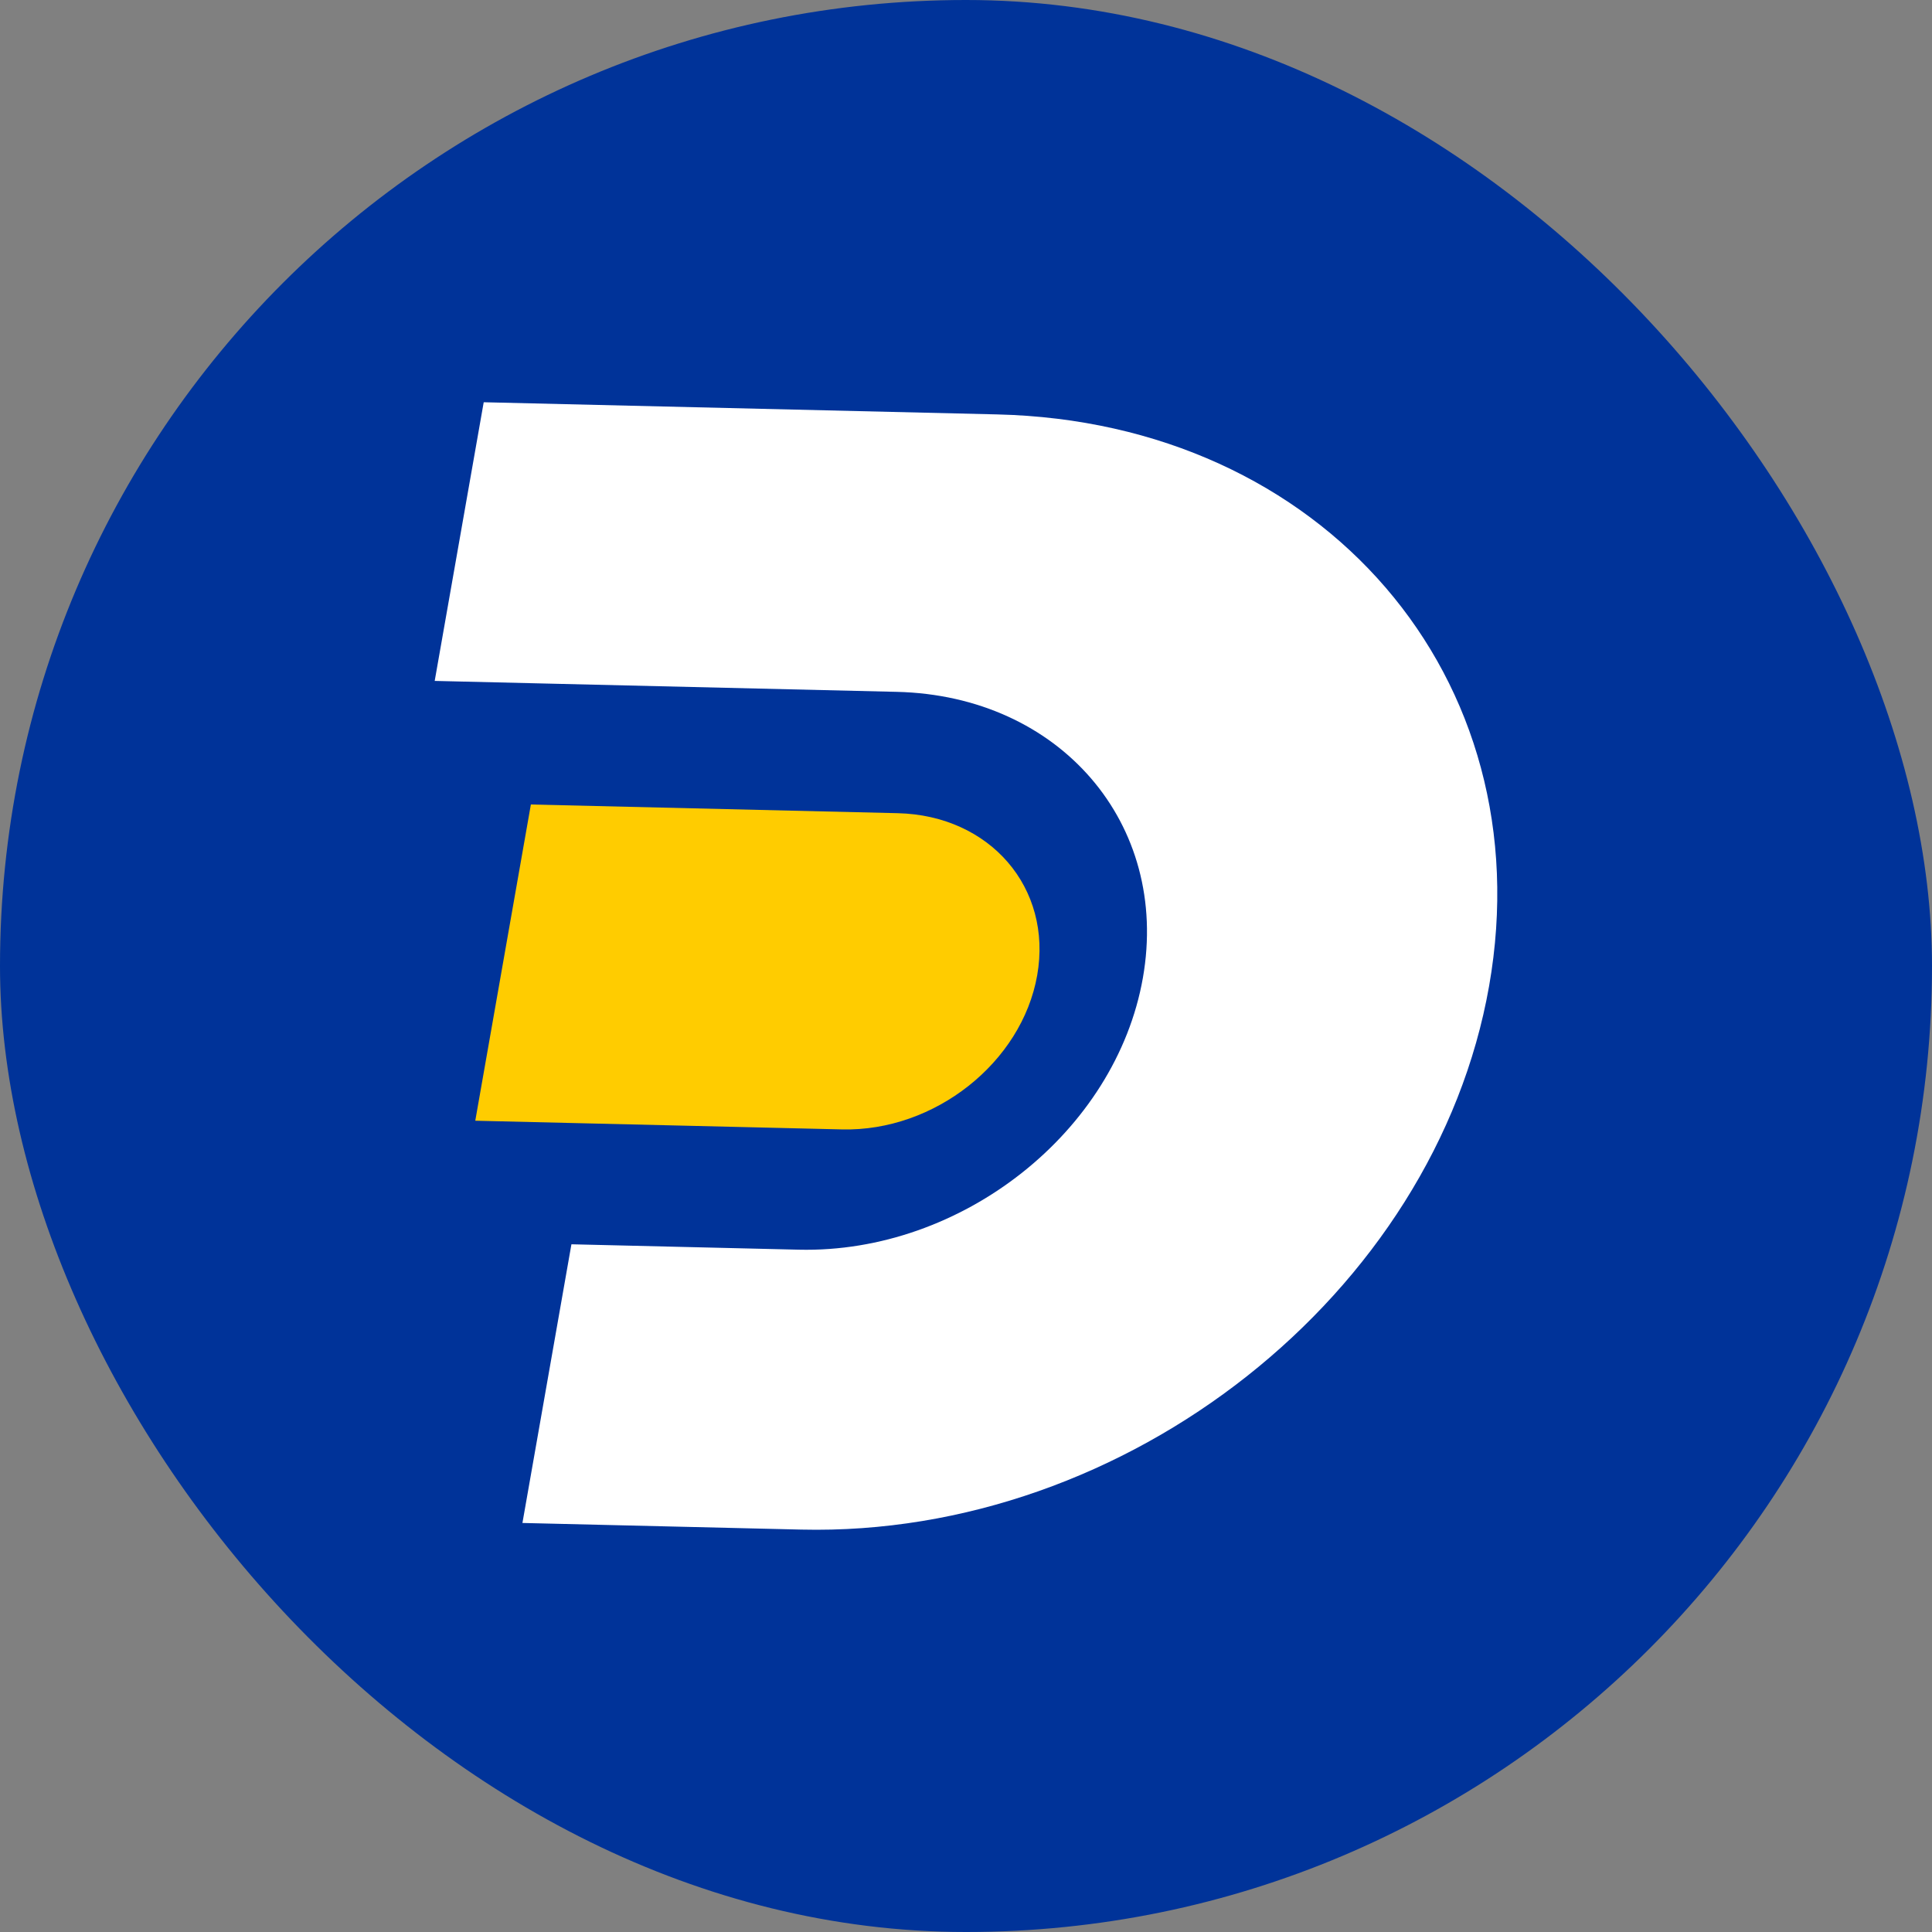
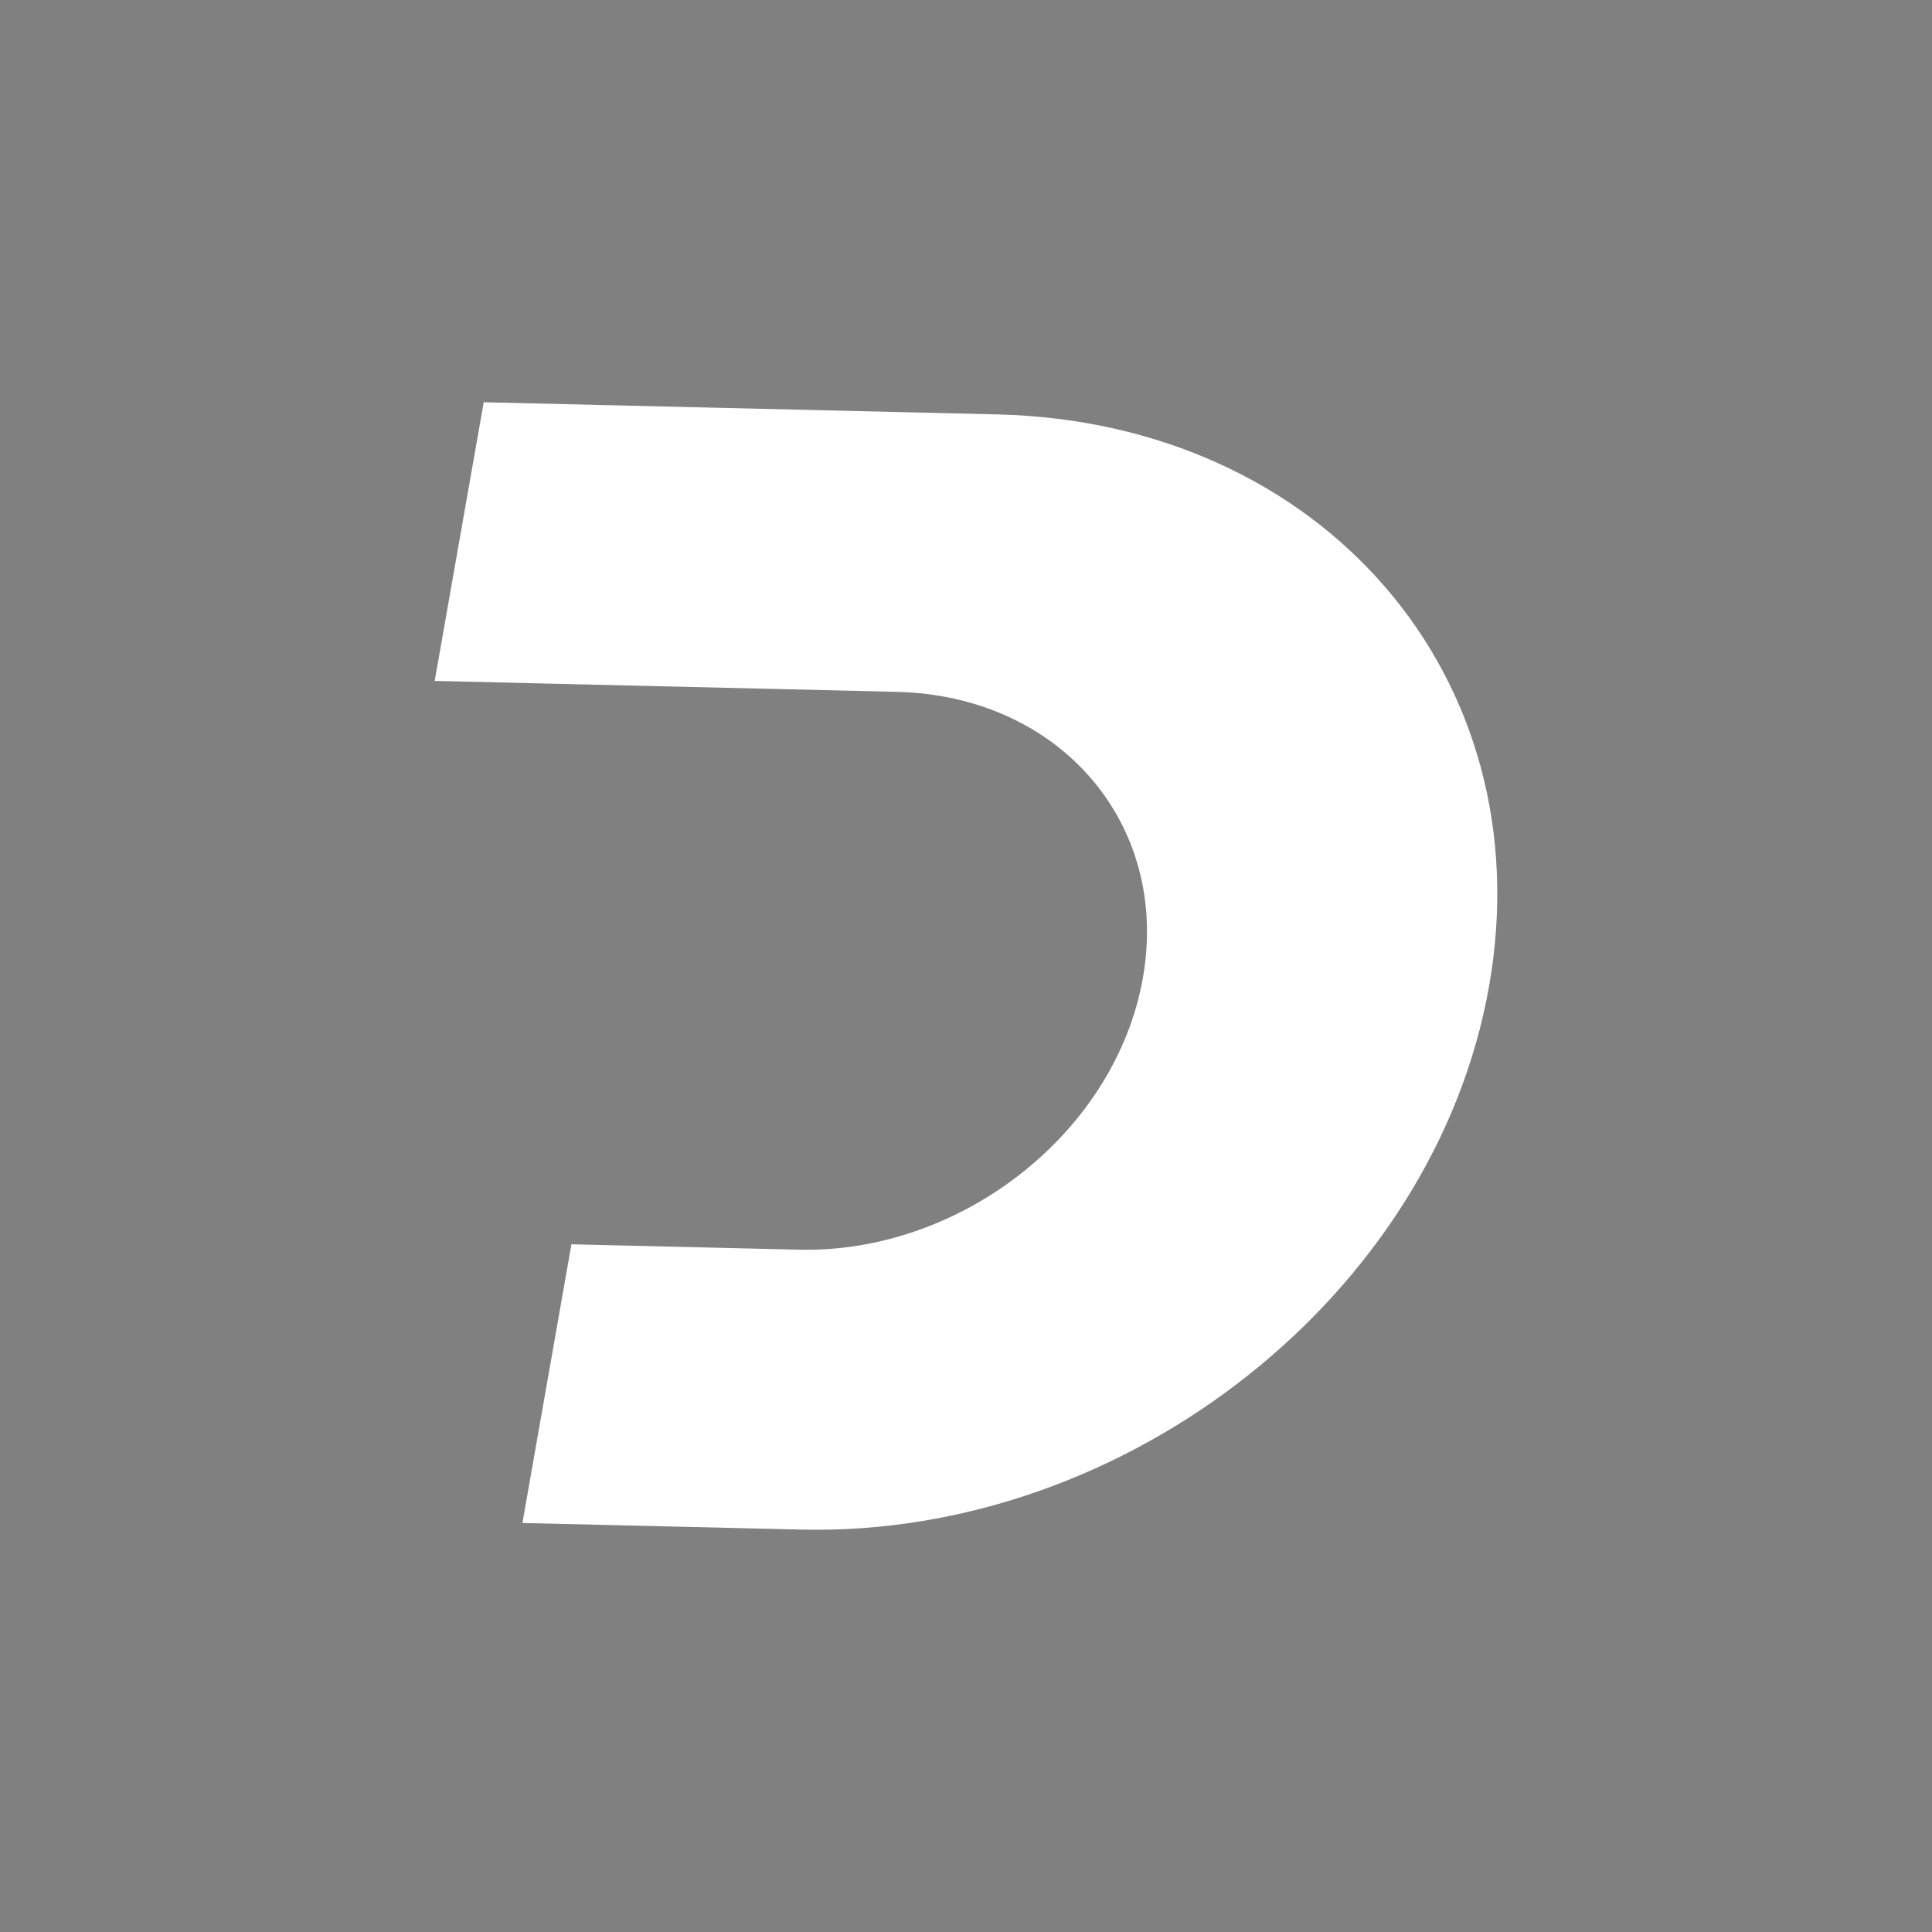
<svg xmlns="http://www.w3.org/2000/svg" viewBox="0 0 2000 2000">
  <rect x="0" y="0" width="2000" height="2000" fill="#808080" stroke="none" />
  <defs>
    <style>.cls-1{fill:#039;}.cls-2{fill:#fff;}.cls-3{fill:#fc0;}</style>
  </defs>
  <g id="Layer_2" data-name="Layer 2">
    <g id="OBJECTS">
      <g id="sm">
-         <rect class="cls-1" width="2000" height="2000" rx="1000" />
        <g id="d_letter" data-name="d letter">
          <path class="cls-2" d="M829.32,1583.42l-288.5-6.85,50.72-288.49,235.3,5.59c168.73,4,328.25-122,356.29-281.47s-86-292-254.74-296L450,704.88,500.74,416.4,1032.32,429c337.28,8,565.28,272.91,509.2,591.69S1166.59,1591.42,829.32,1583.42Z" />
-           <path class="cls-3" d="M929.29,841.81l-379.73-9L492,1160.17l379.71,9c95.67,2.27,186.08-69.18,202-159.58S1024.93,844.08,929.29,841.81Z" />
        </g>
      </g>
    </g>
  </g>
</svg>